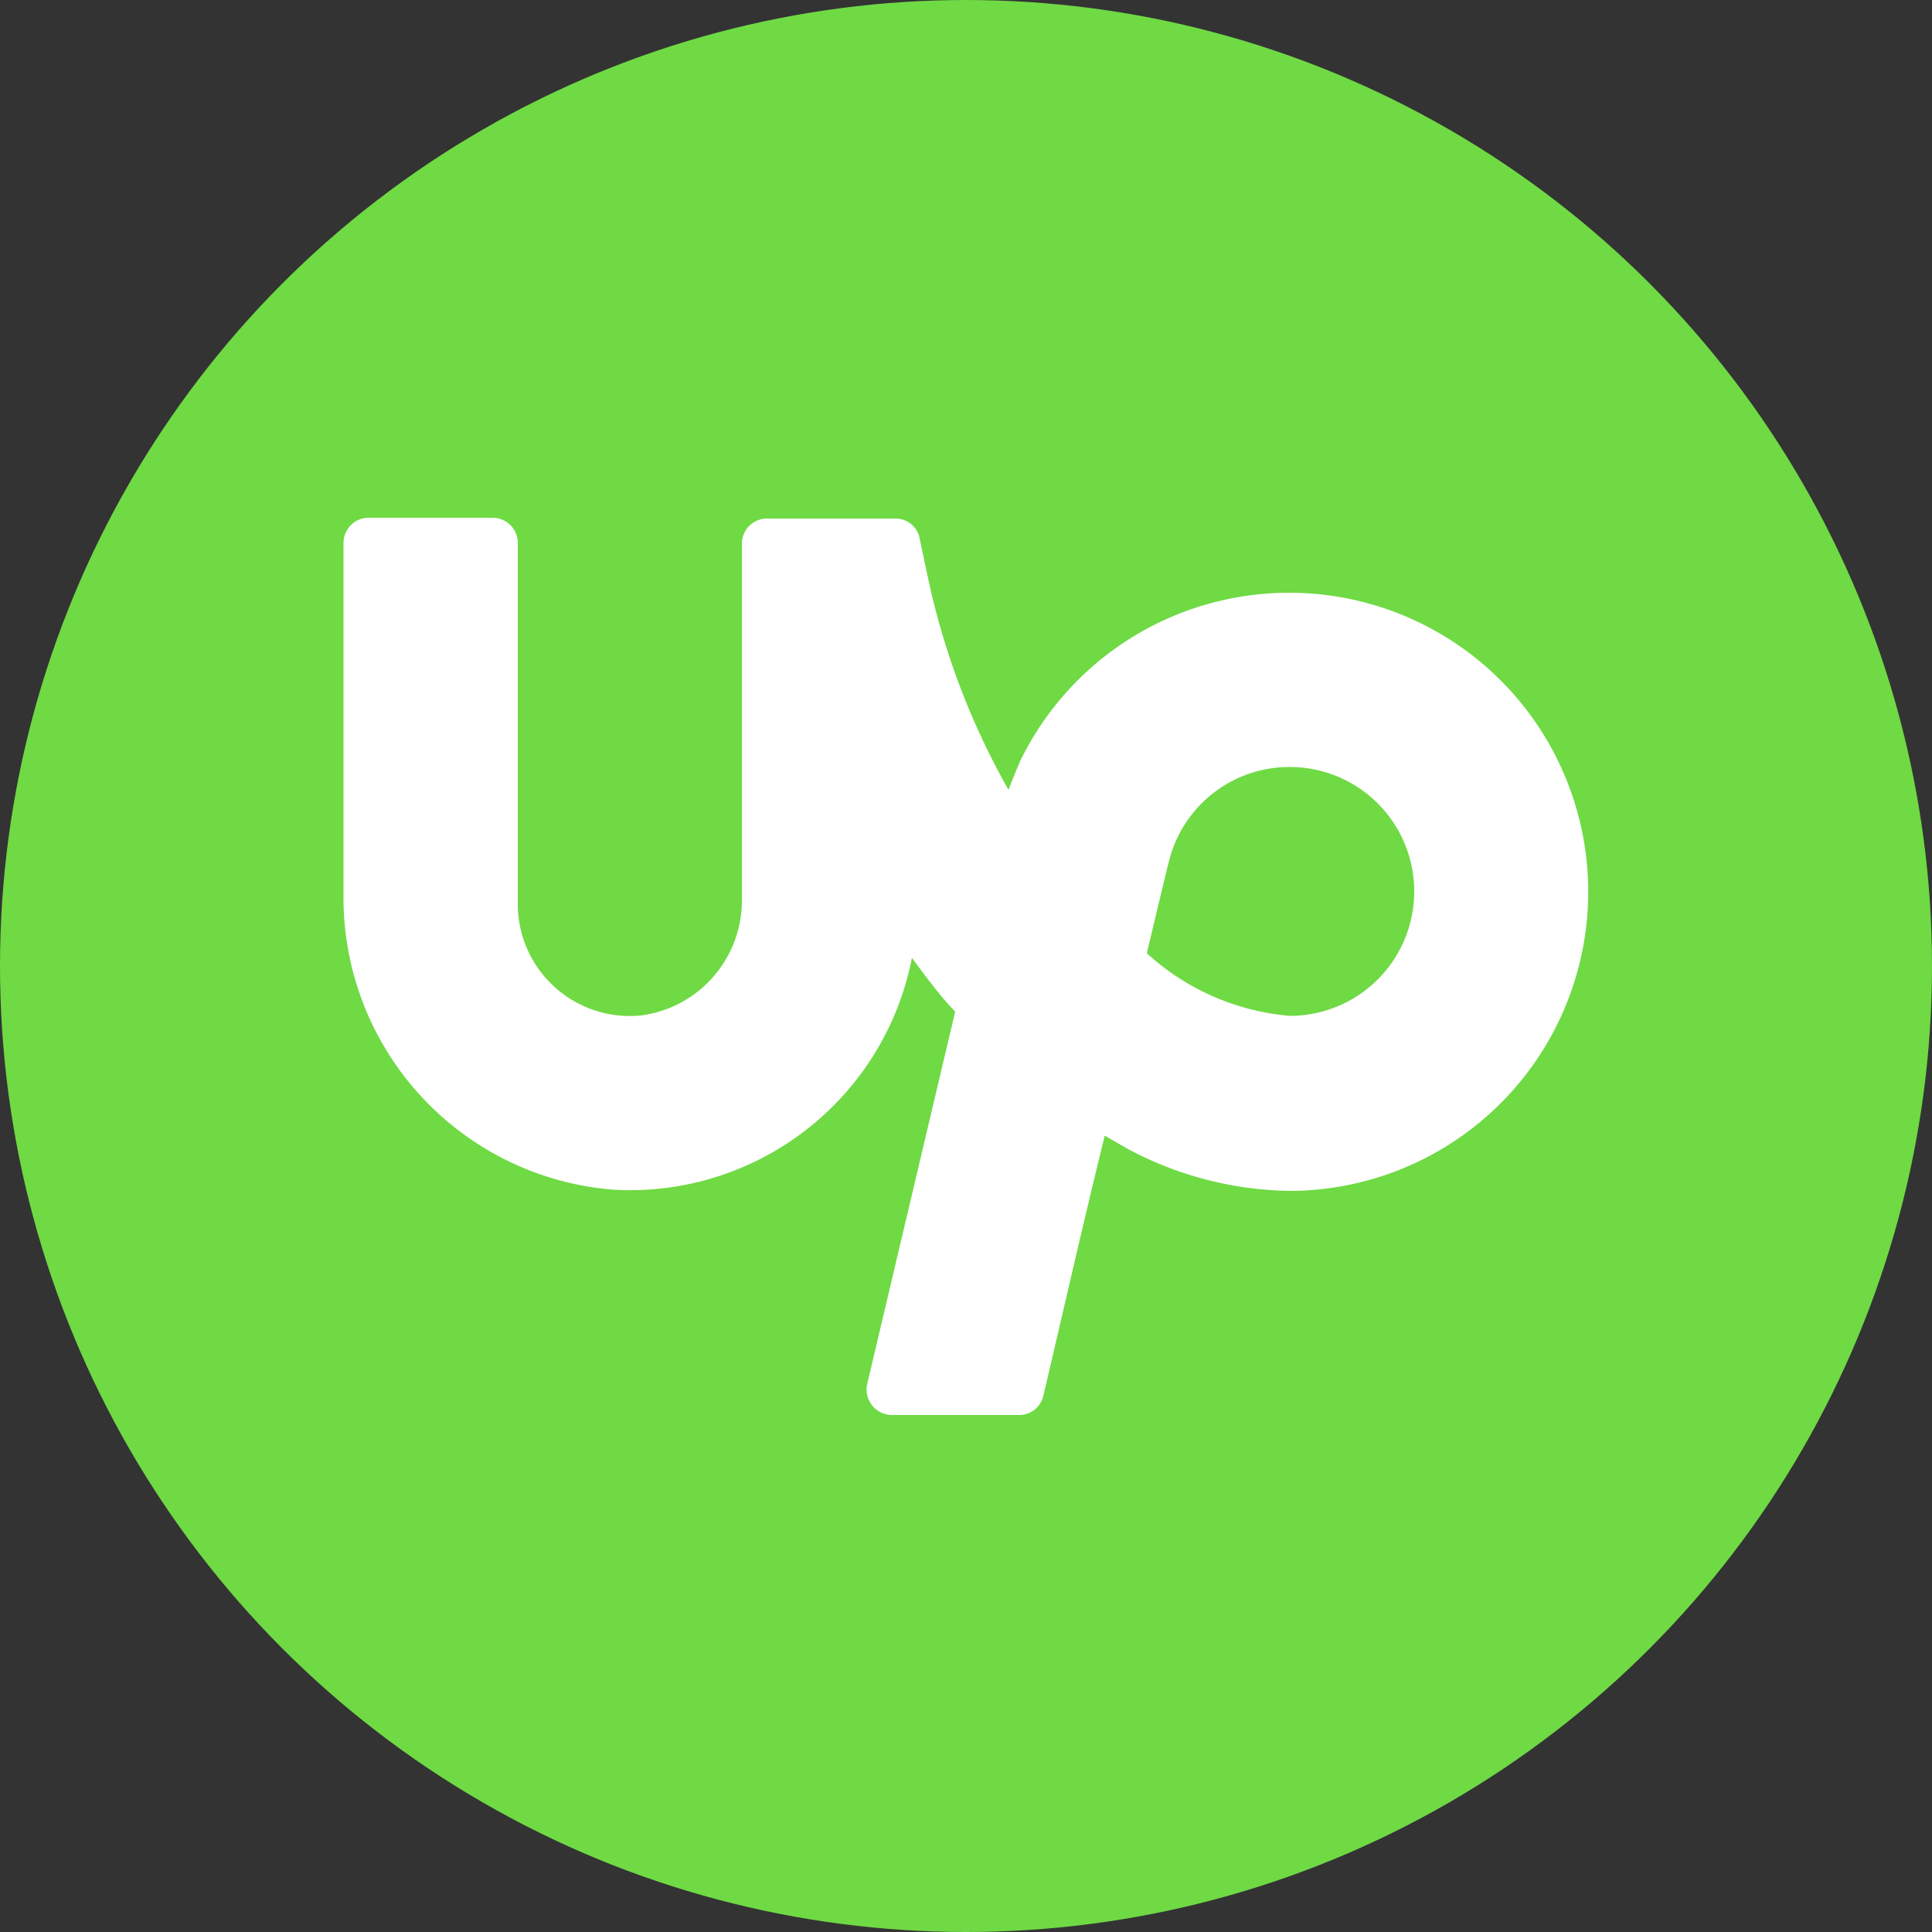
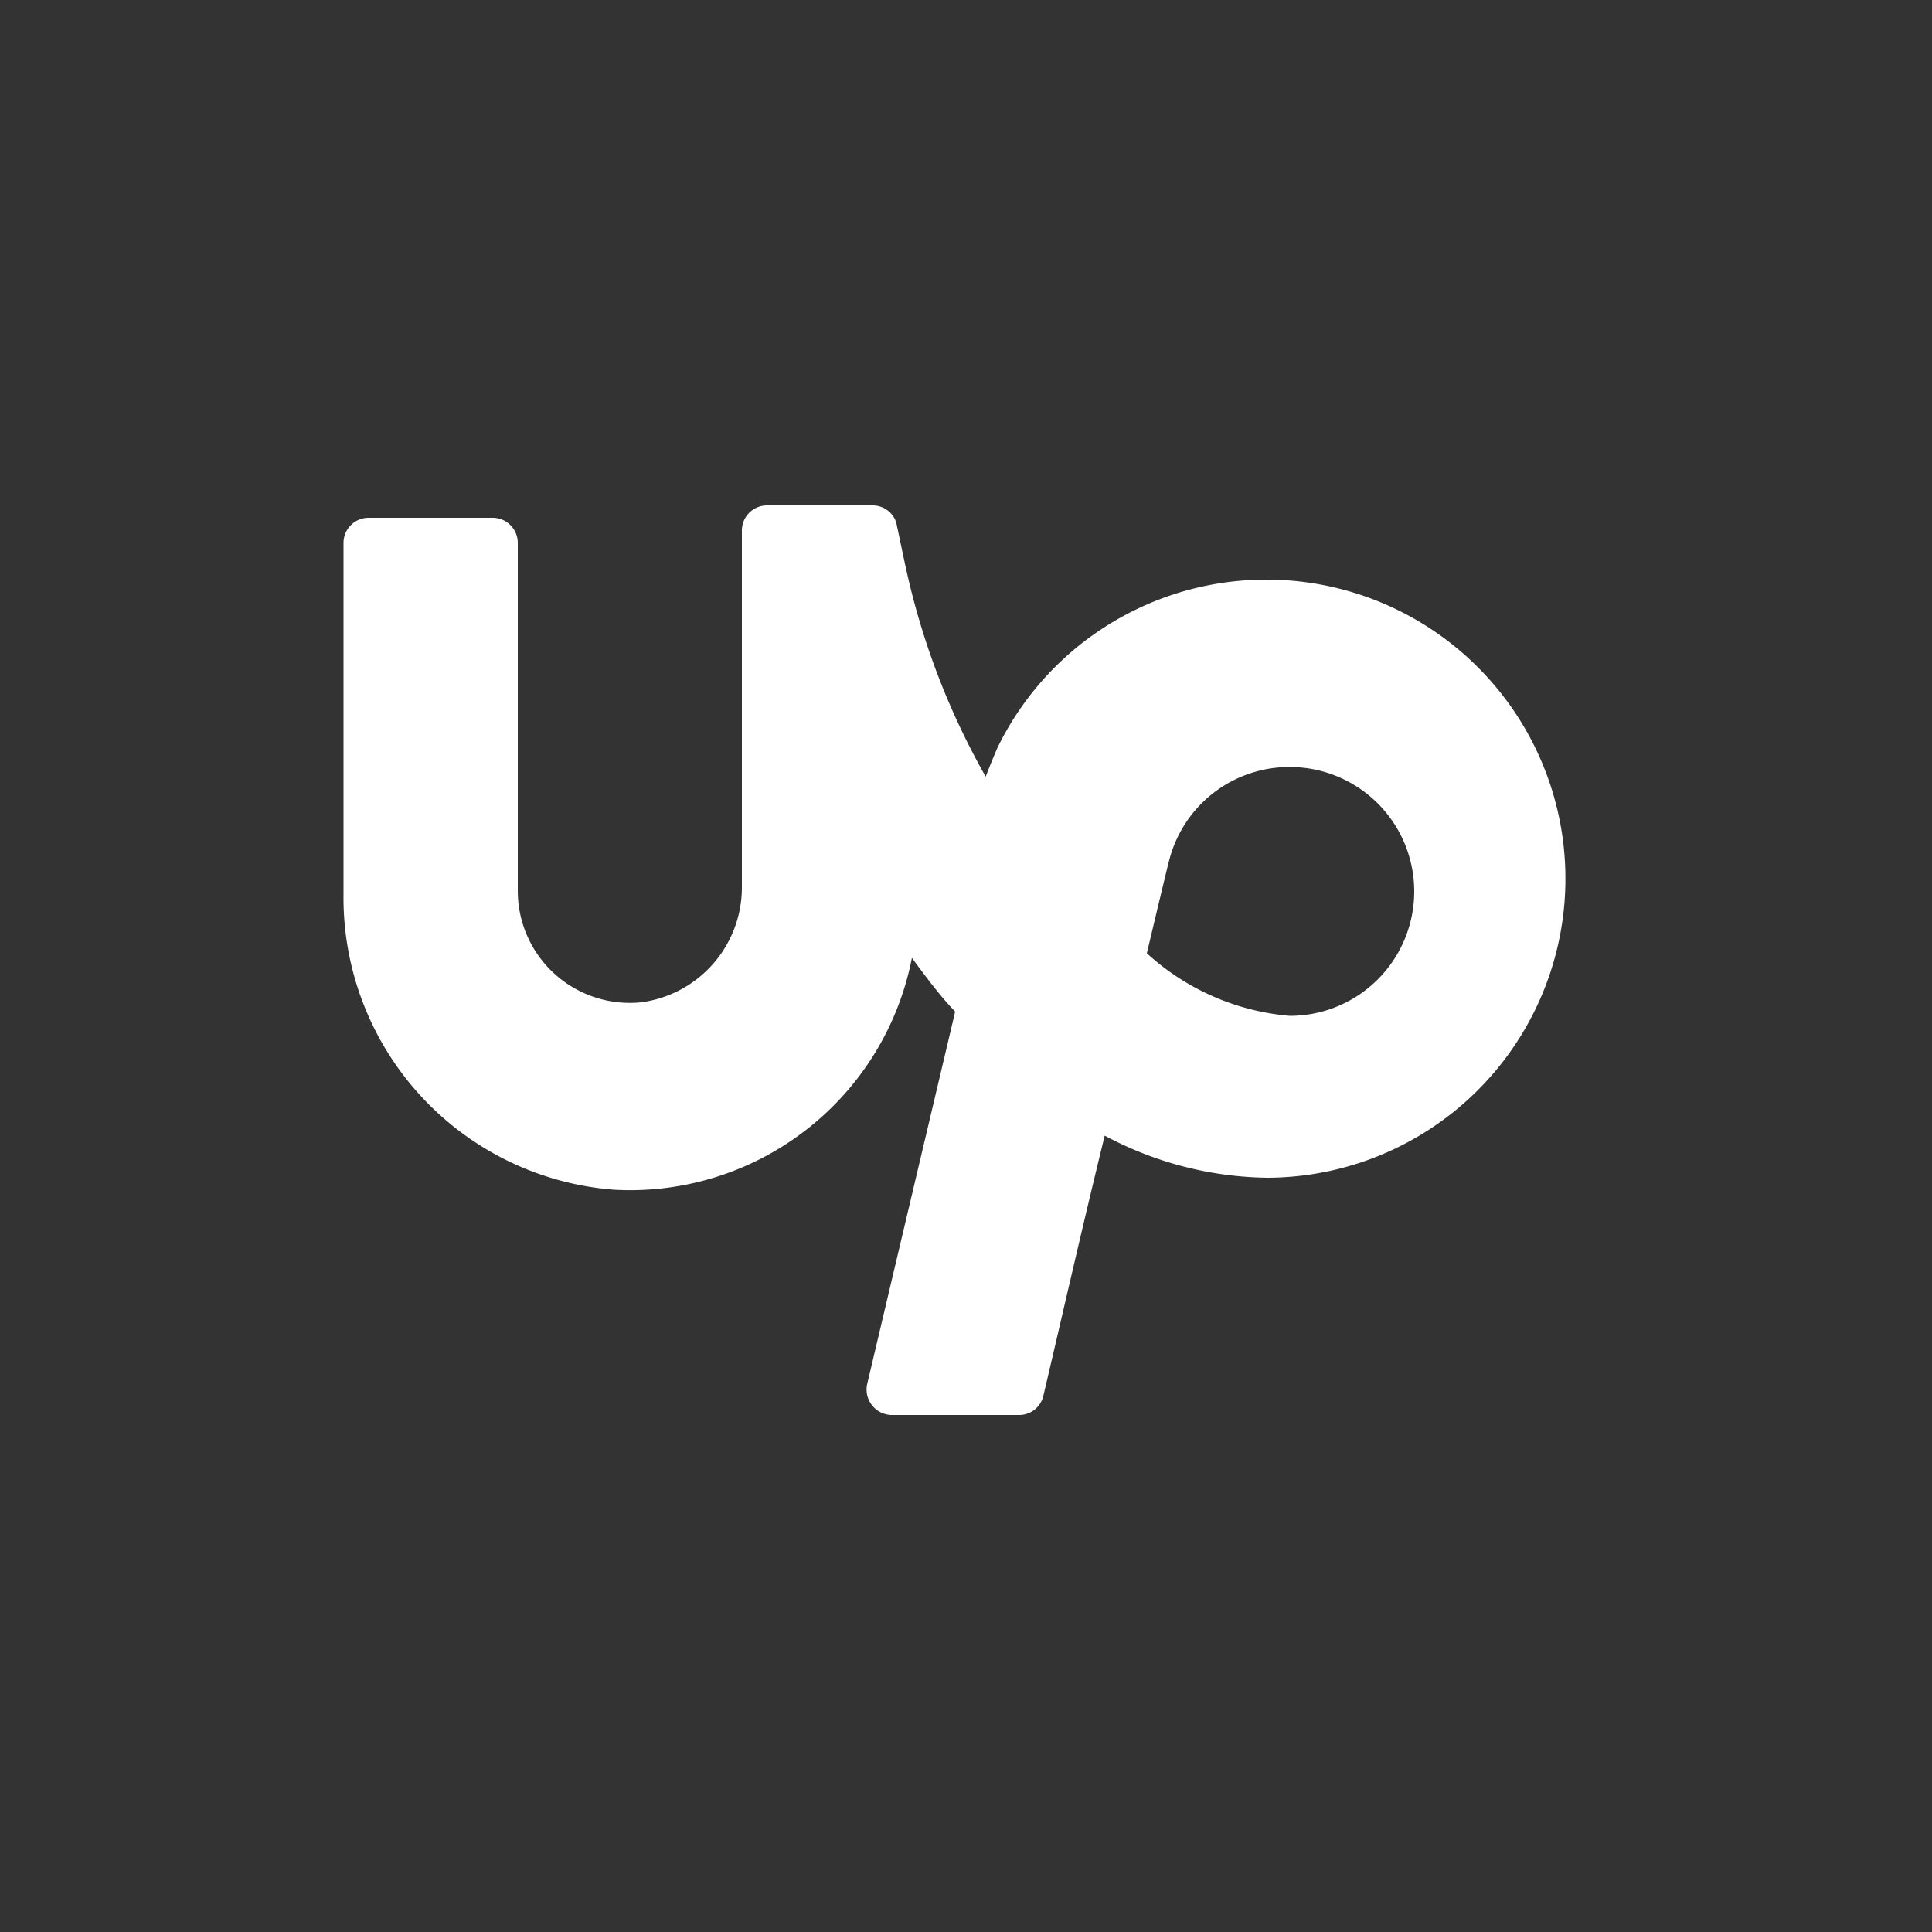
<svg xmlns="http://www.w3.org/2000/svg" width="100" height="100" viewBox="0 0 50 50">
  <rect x="0" y="0" width="50" height="50" fill="#333333" stroke="none" />
  <title>upwork</title>
  <g id="Layer_2" data-name="Layer 2">
    <g id="Layer_1-2" data-name="Layer 1">
-       <circle cx="25" cy="25" r="25" fill="#6fda44" />
-       <path d="M9.54,13.4a.65.65,0,0,0-.65.65v9.09a7.58,7.58,0,0,0,7,7.65,7.43,7.43,0,0,0,7.71-6c.37.5.74,1,1.12,1.39l-2.28,9.65a.66.66,0,0,0,.63.79h3.3a.64.64,0,0,0,.63-.49c.4-1.69,1-4.34,1.59-6.74l.59.34a9.14,9.14,0,0,0,4.22,1.09,7.74,7.74,0,1,0-7-11.12s-.16.37-.3.74a19.24,19.24,0,0,1-2-5.11c-.12-.51-.3-1.42-.32-1.48a.64.64,0,0,0-.61-.43H19.85a.65.65,0,0,0-.65.65v9.21a3,3,0,0,1-2.61,3,2.9,2.9,0,0,1-3.19-2.88V14.05a.65.65,0,0,0-.64-.65Zm23.84,6.45a3.22,3.22,0,0,1,0,6.44,6.26,6.26,0,0,1-3.7-1.62c.34-1.43.57-2.39.58-2.41A3.21,3.21,0,0,1,33.38,19.85Z" fill="#fff" />
+       <path d="M9.54,13.4a.65.65,0,0,0-.65.65v9.09a7.58,7.58,0,0,0,7,7.65,7.43,7.43,0,0,0,7.71-6c.37.5.74,1,1.12,1.39l-2.28,9.65a.66.66,0,0,0,.63.79h3.3a.64.64,0,0,0,.63-.49c.4-1.69,1-4.34,1.59-6.74a9.14,9.14,0,0,0,4.22,1.09,7.74,7.74,0,1,0-7-11.12s-.16.37-.3.74a19.24,19.24,0,0,1-2-5.11c-.12-.51-.3-1.42-.32-1.48a.64.64,0,0,0-.61-.43H19.85a.65.65,0,0,0-.65.65v9.21a3,3,0,0,1-2.61,3,2.9,2.9,0,0,1-3.19-2.88V14.05a.65.65,0,0,0-.64-.65Zm23.84,6.45a3.22,3.22,0,0,1,0,6.44,6.26,6.26,0,0,1-3.7-1.62c.34-1.43.57-2.39.58-2.41A3.21,3.21,0,0,1,33.38,19.85Z" fill="#fff" />
    </g>
  </g>
</svg>